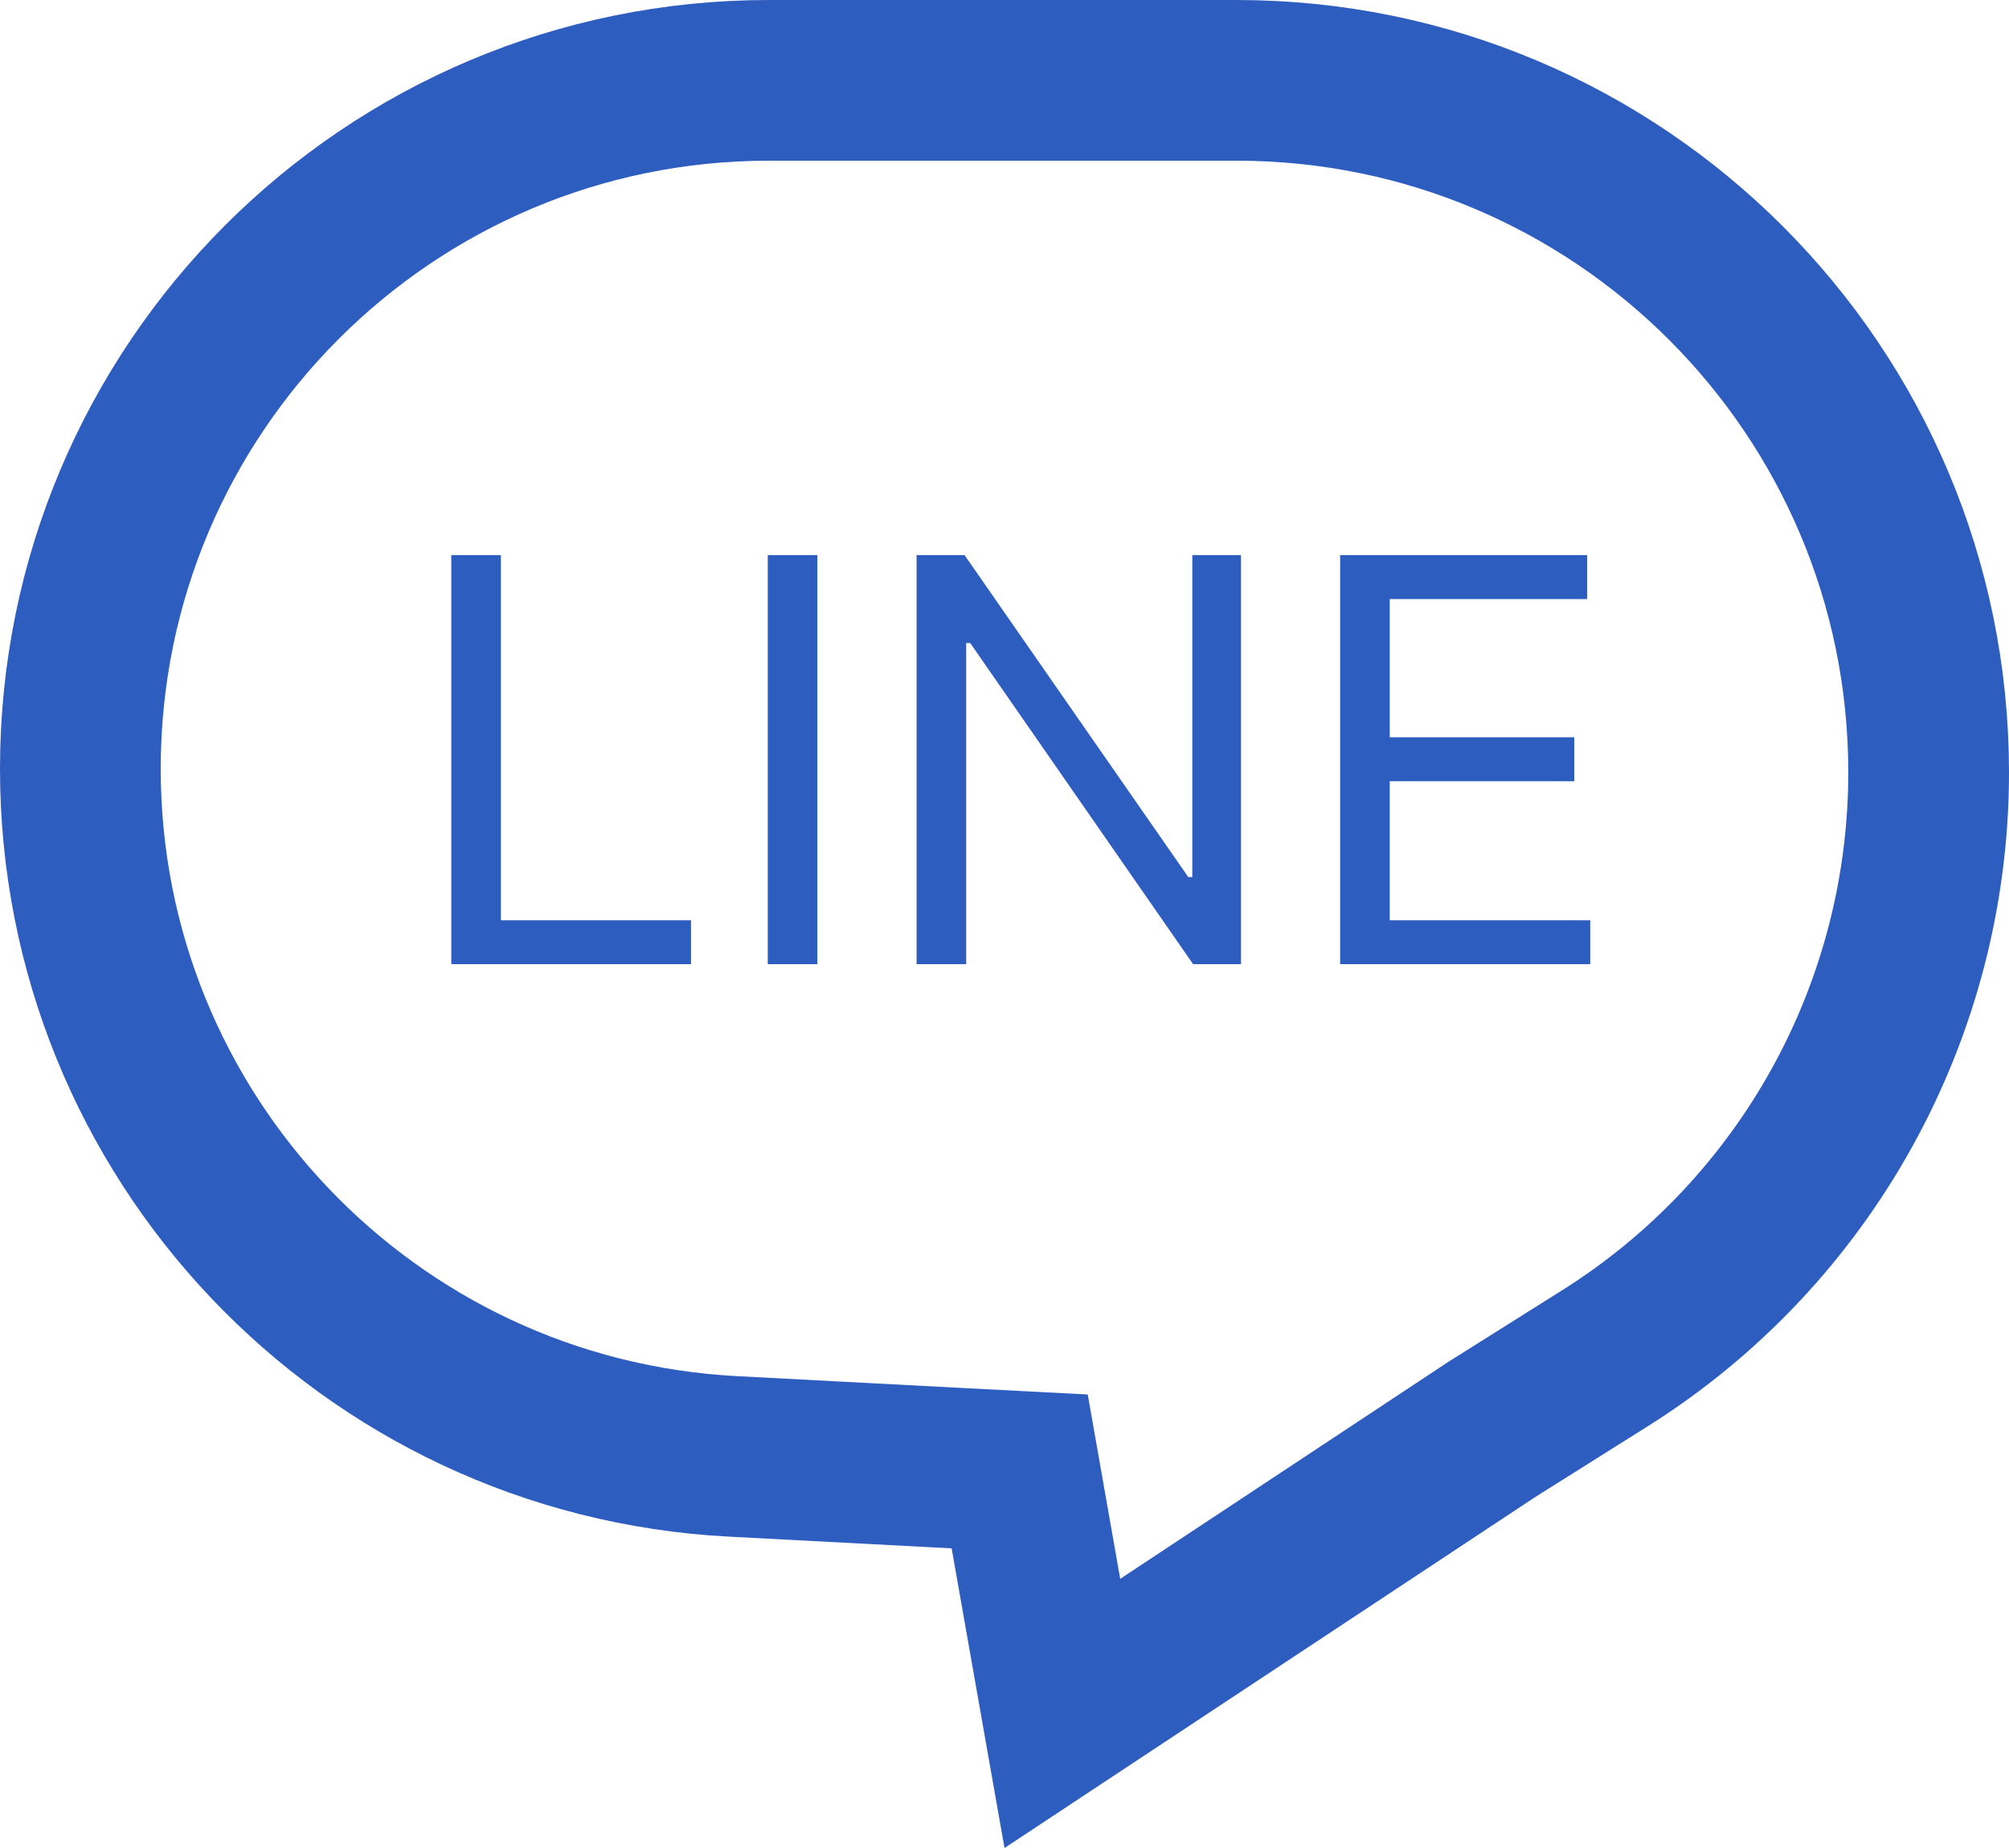
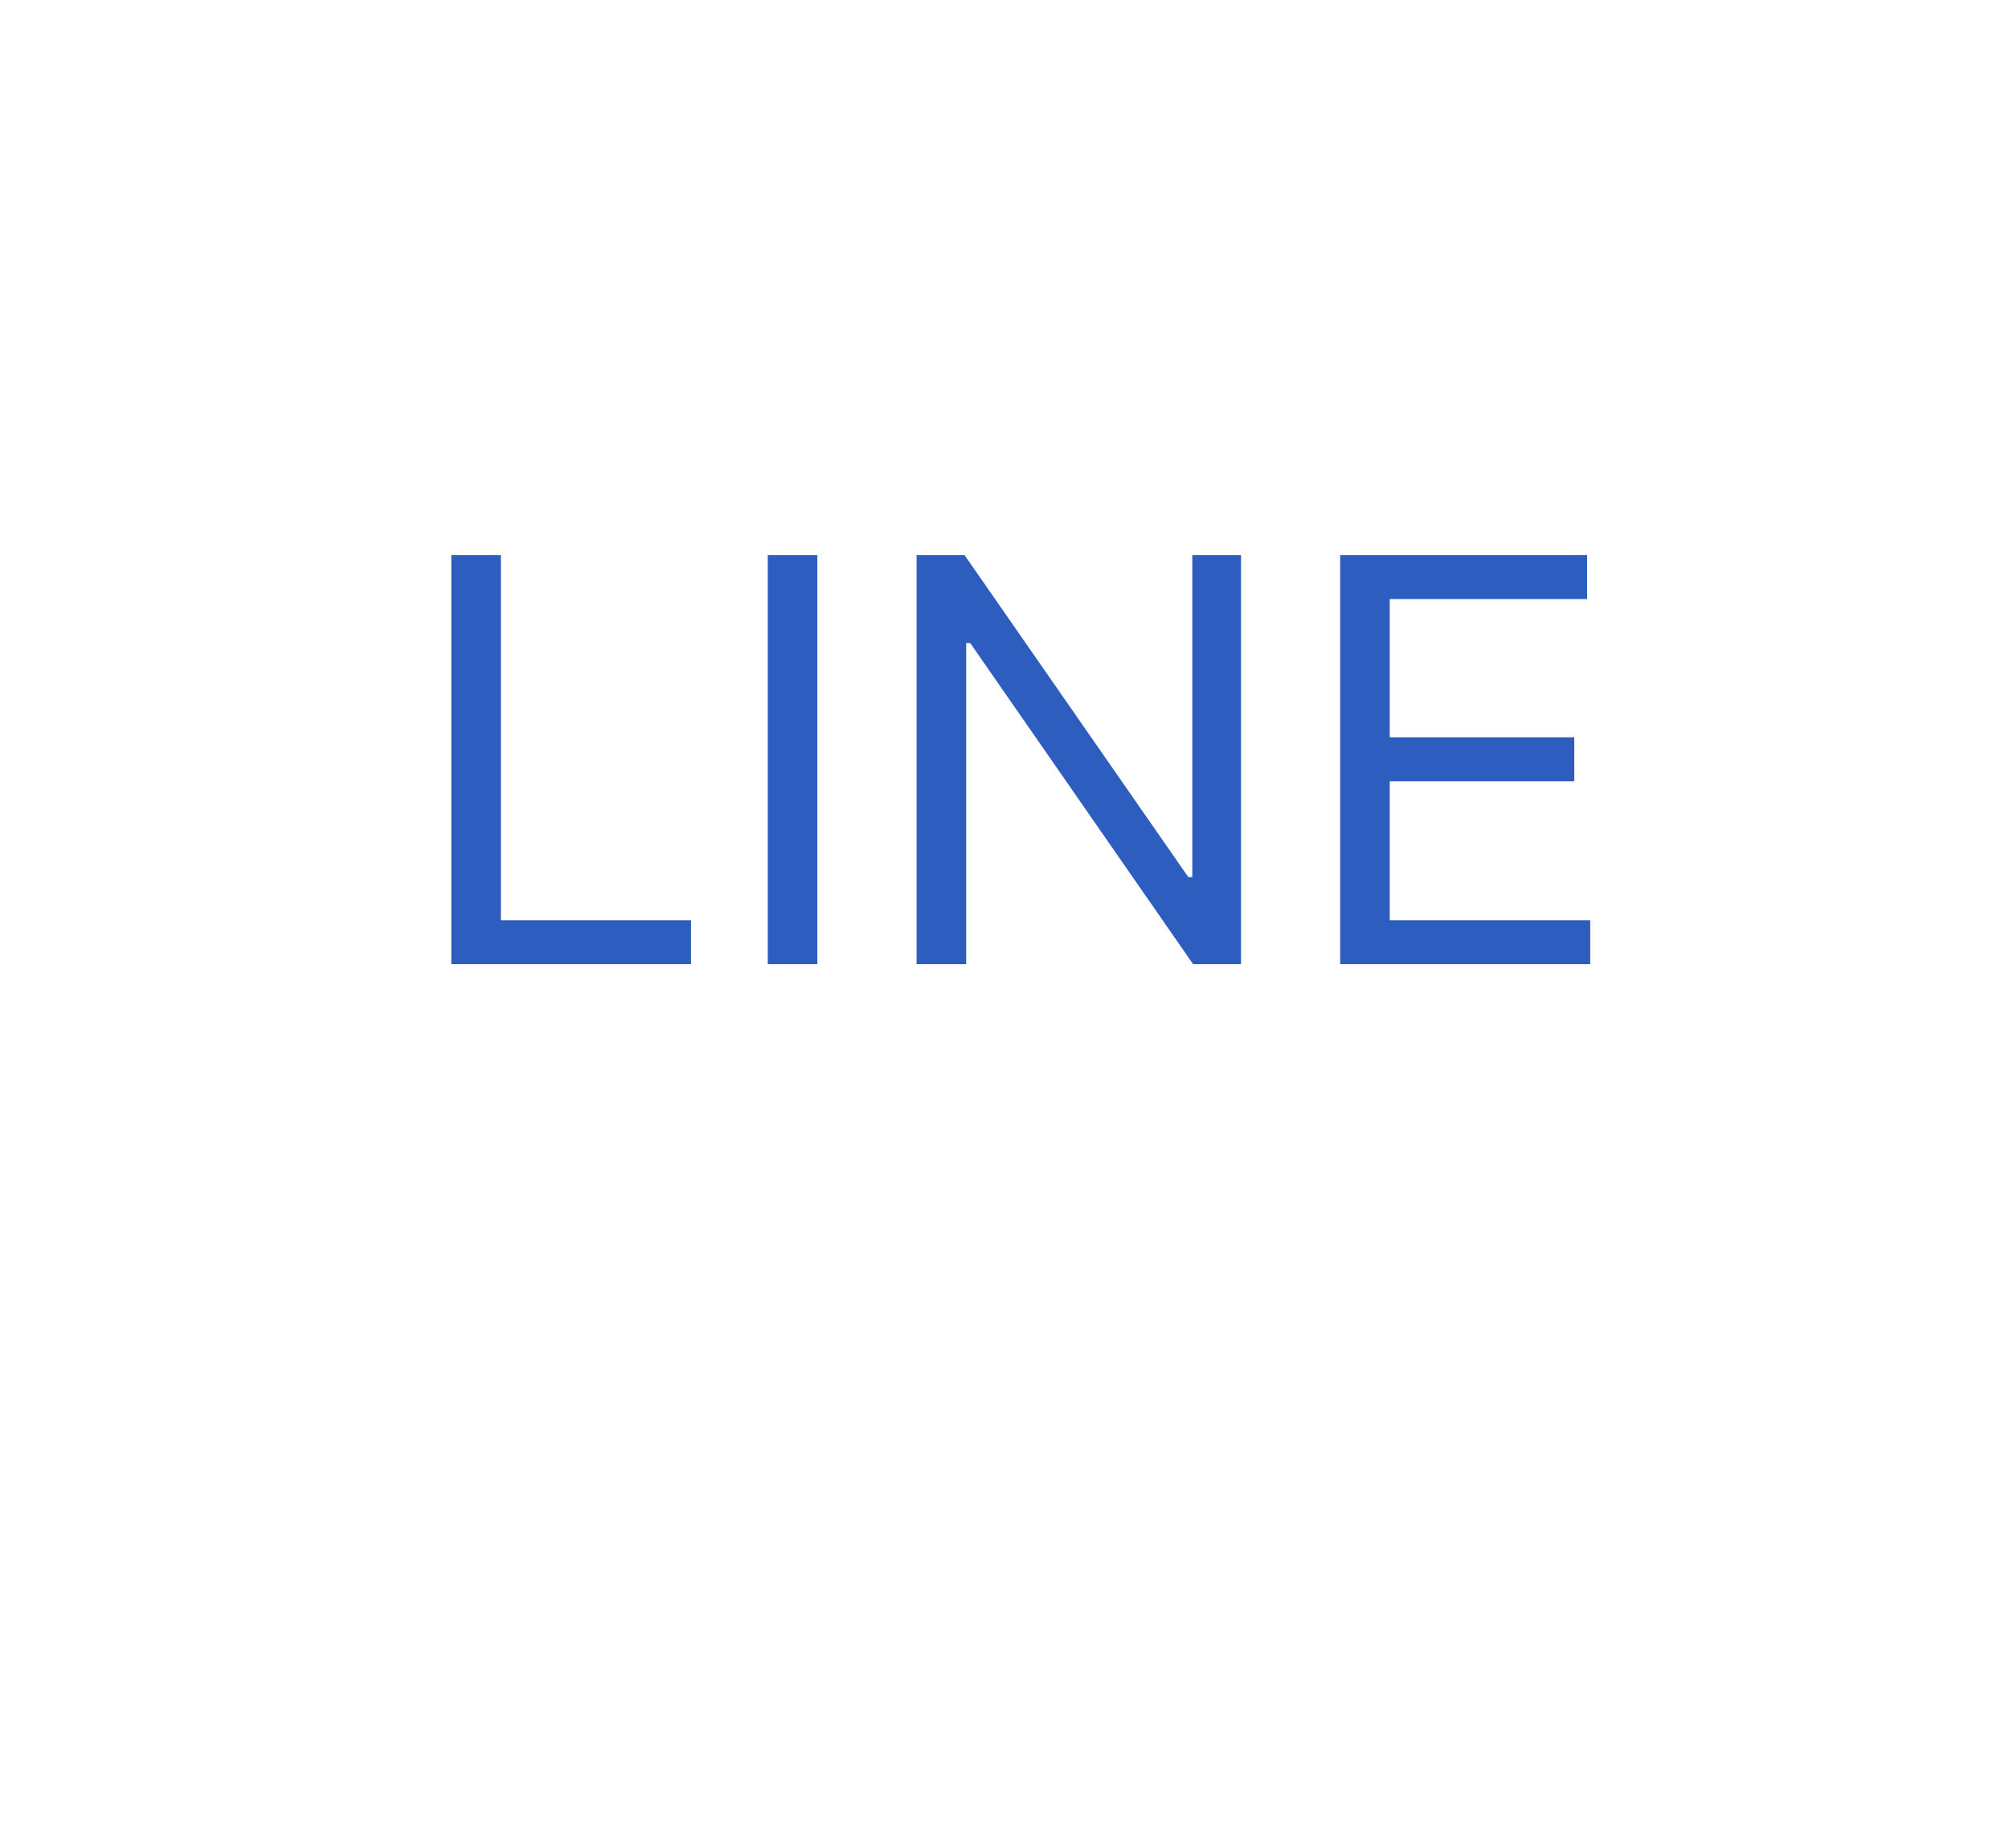
<svg xmlns="http://www.w3.org/2000/svg" width="25" height="23" viewBox="0 0 25 23" fill="none">
  <path d="M5.616 12V6.909H6.233V11.453H8.599V12H5.616ZM10.171 6.909V12H9.554V6.909H10.171ZM15.443 6.909V12H14.847L12.073 8.003H12.023V12H11.406V6.909H12.003L14.787 10.916H14.837V6.909H15.443ZM16.677 12V6.909H19.75V7.456H17.294V9.176H19.59V9.723H17.294V11.453H19.789V12H16.677Z" fill="#2E5DC0" />
-   <path d="M18.527 17.815L13.22 21.325L12.827 19.097L12.689 18.313L11.895 18.272L9.12 18.126C4.568 17.887 1 14.127 1 9.569C1 4.836 4.836 1 9.569 1H15.387C20.144 1 24 4.856 24 9.613C24 12.572 22.481 15.324 19.978 16.901L18.546 17.802L18.537 17.808L18.527 17.815Z" stroke="#2E5DC0" stroke-width="2" />
</svg>